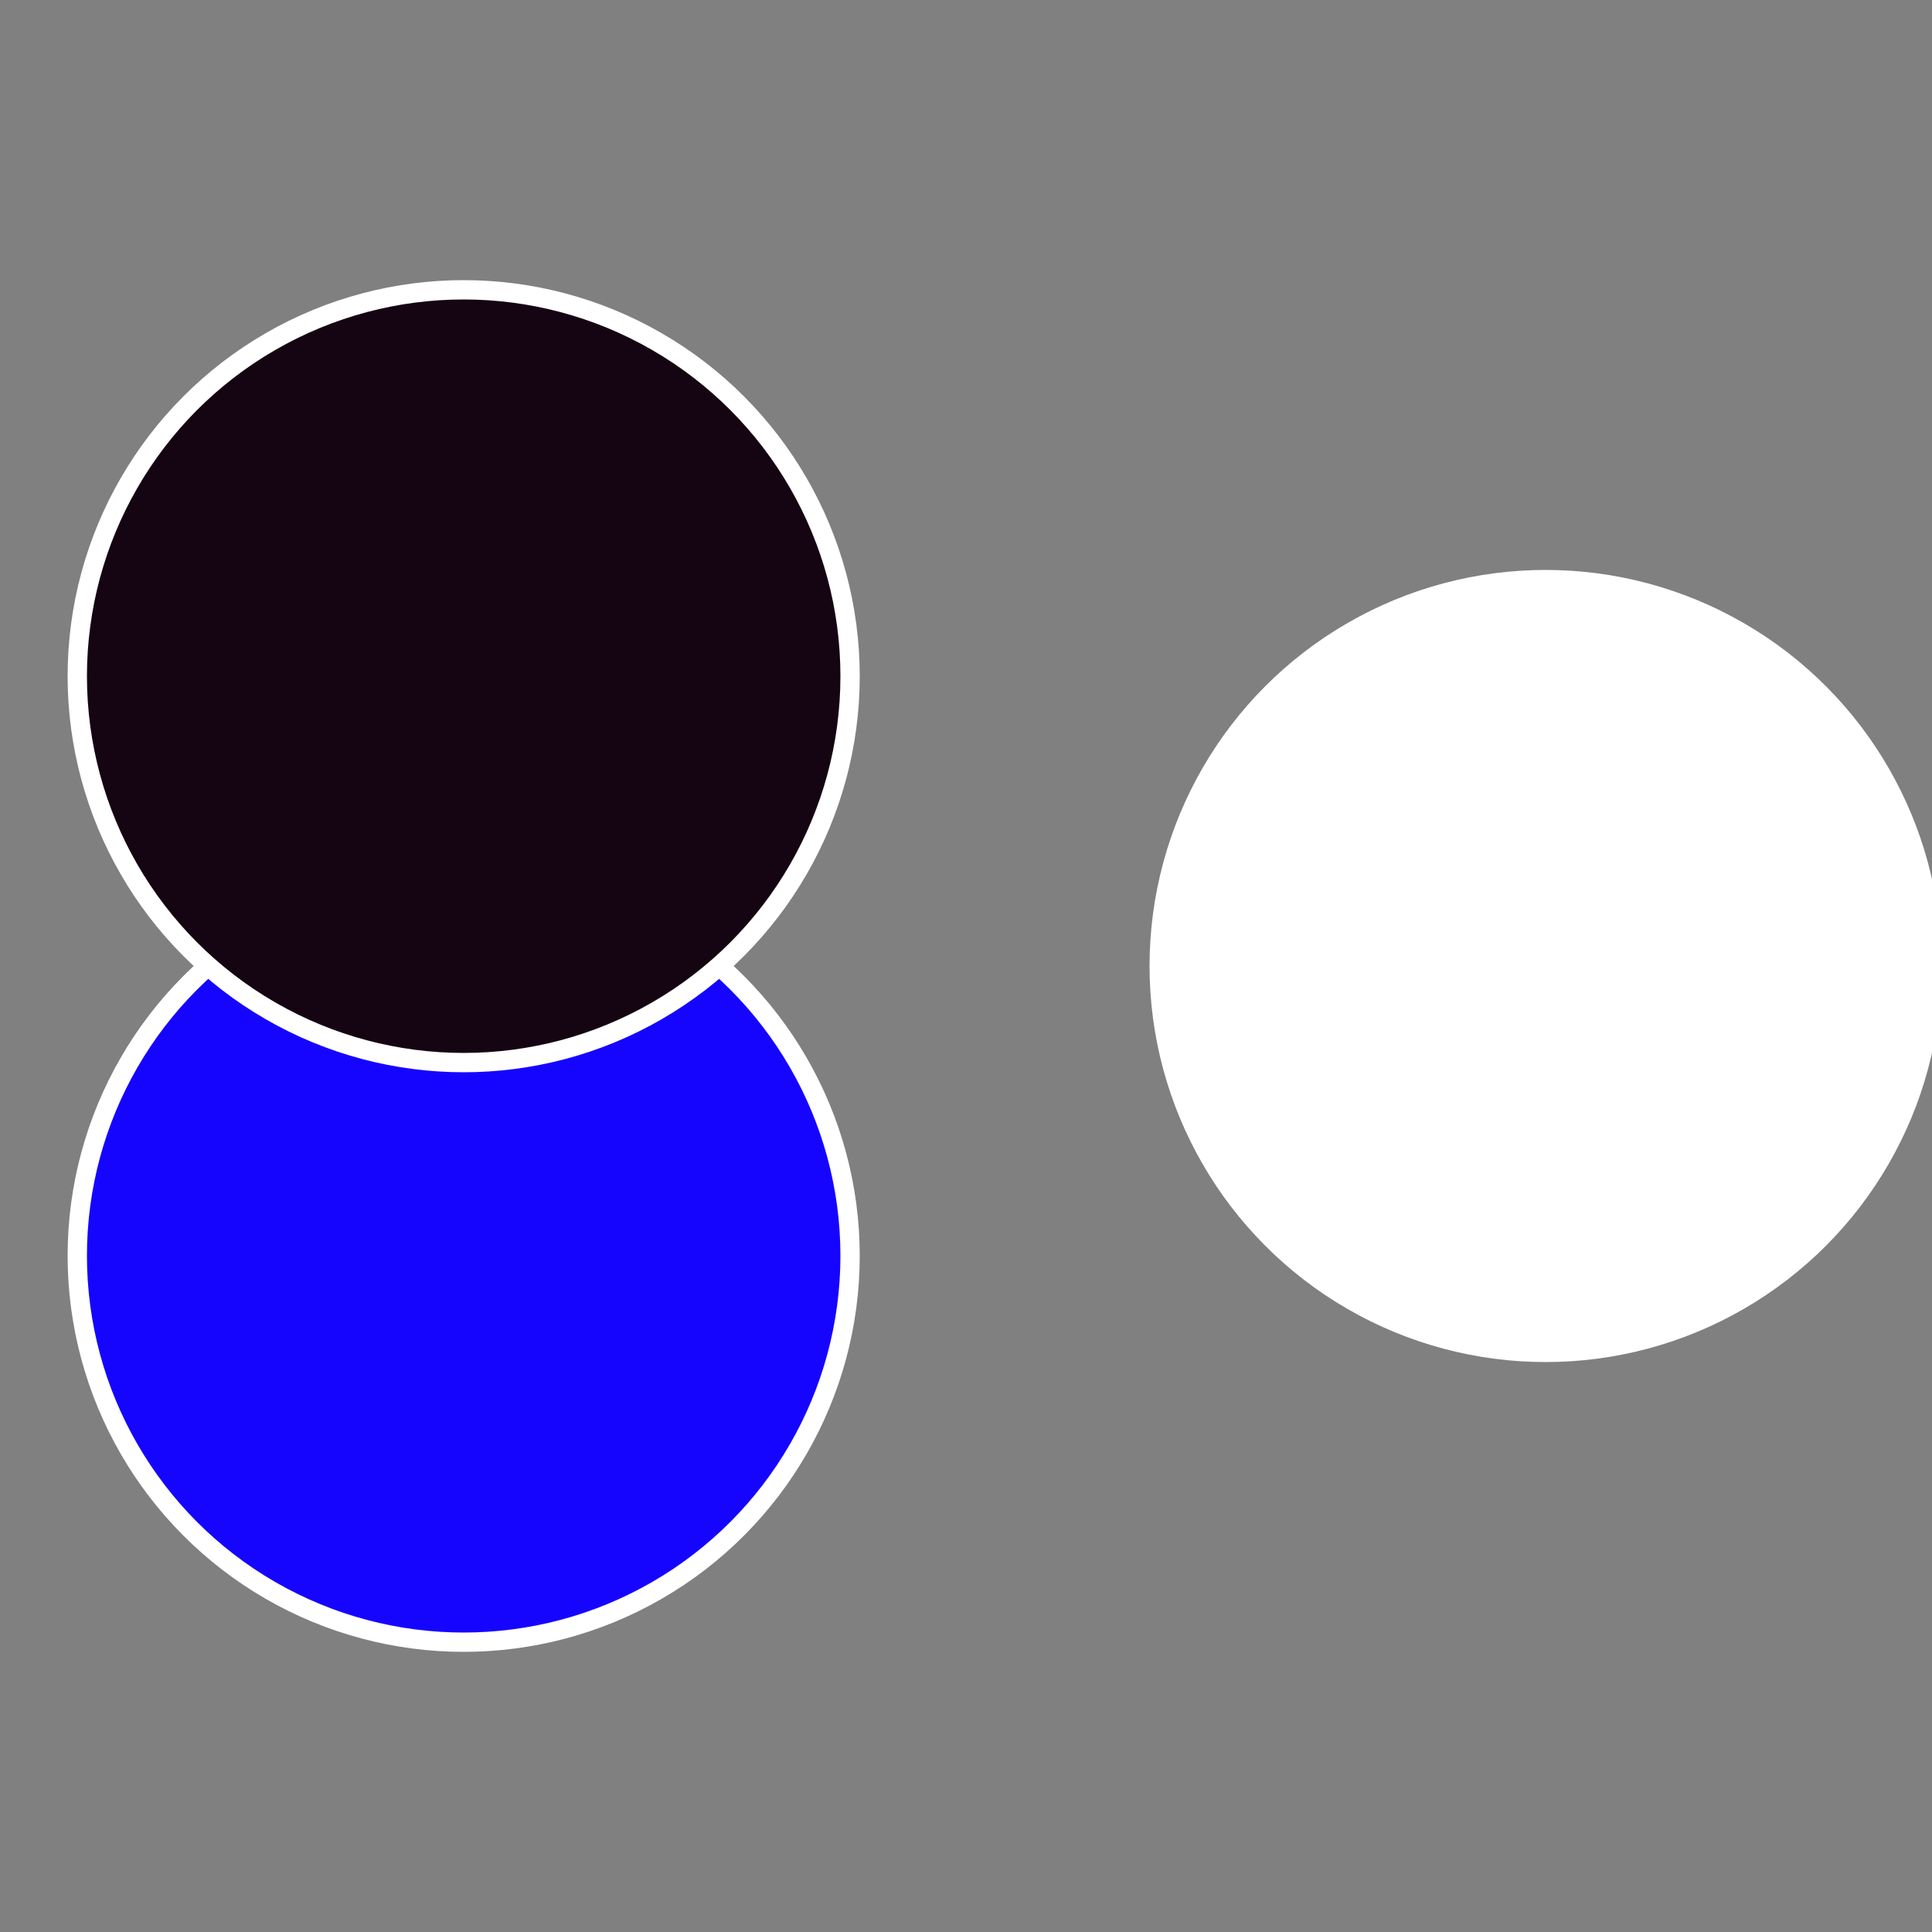
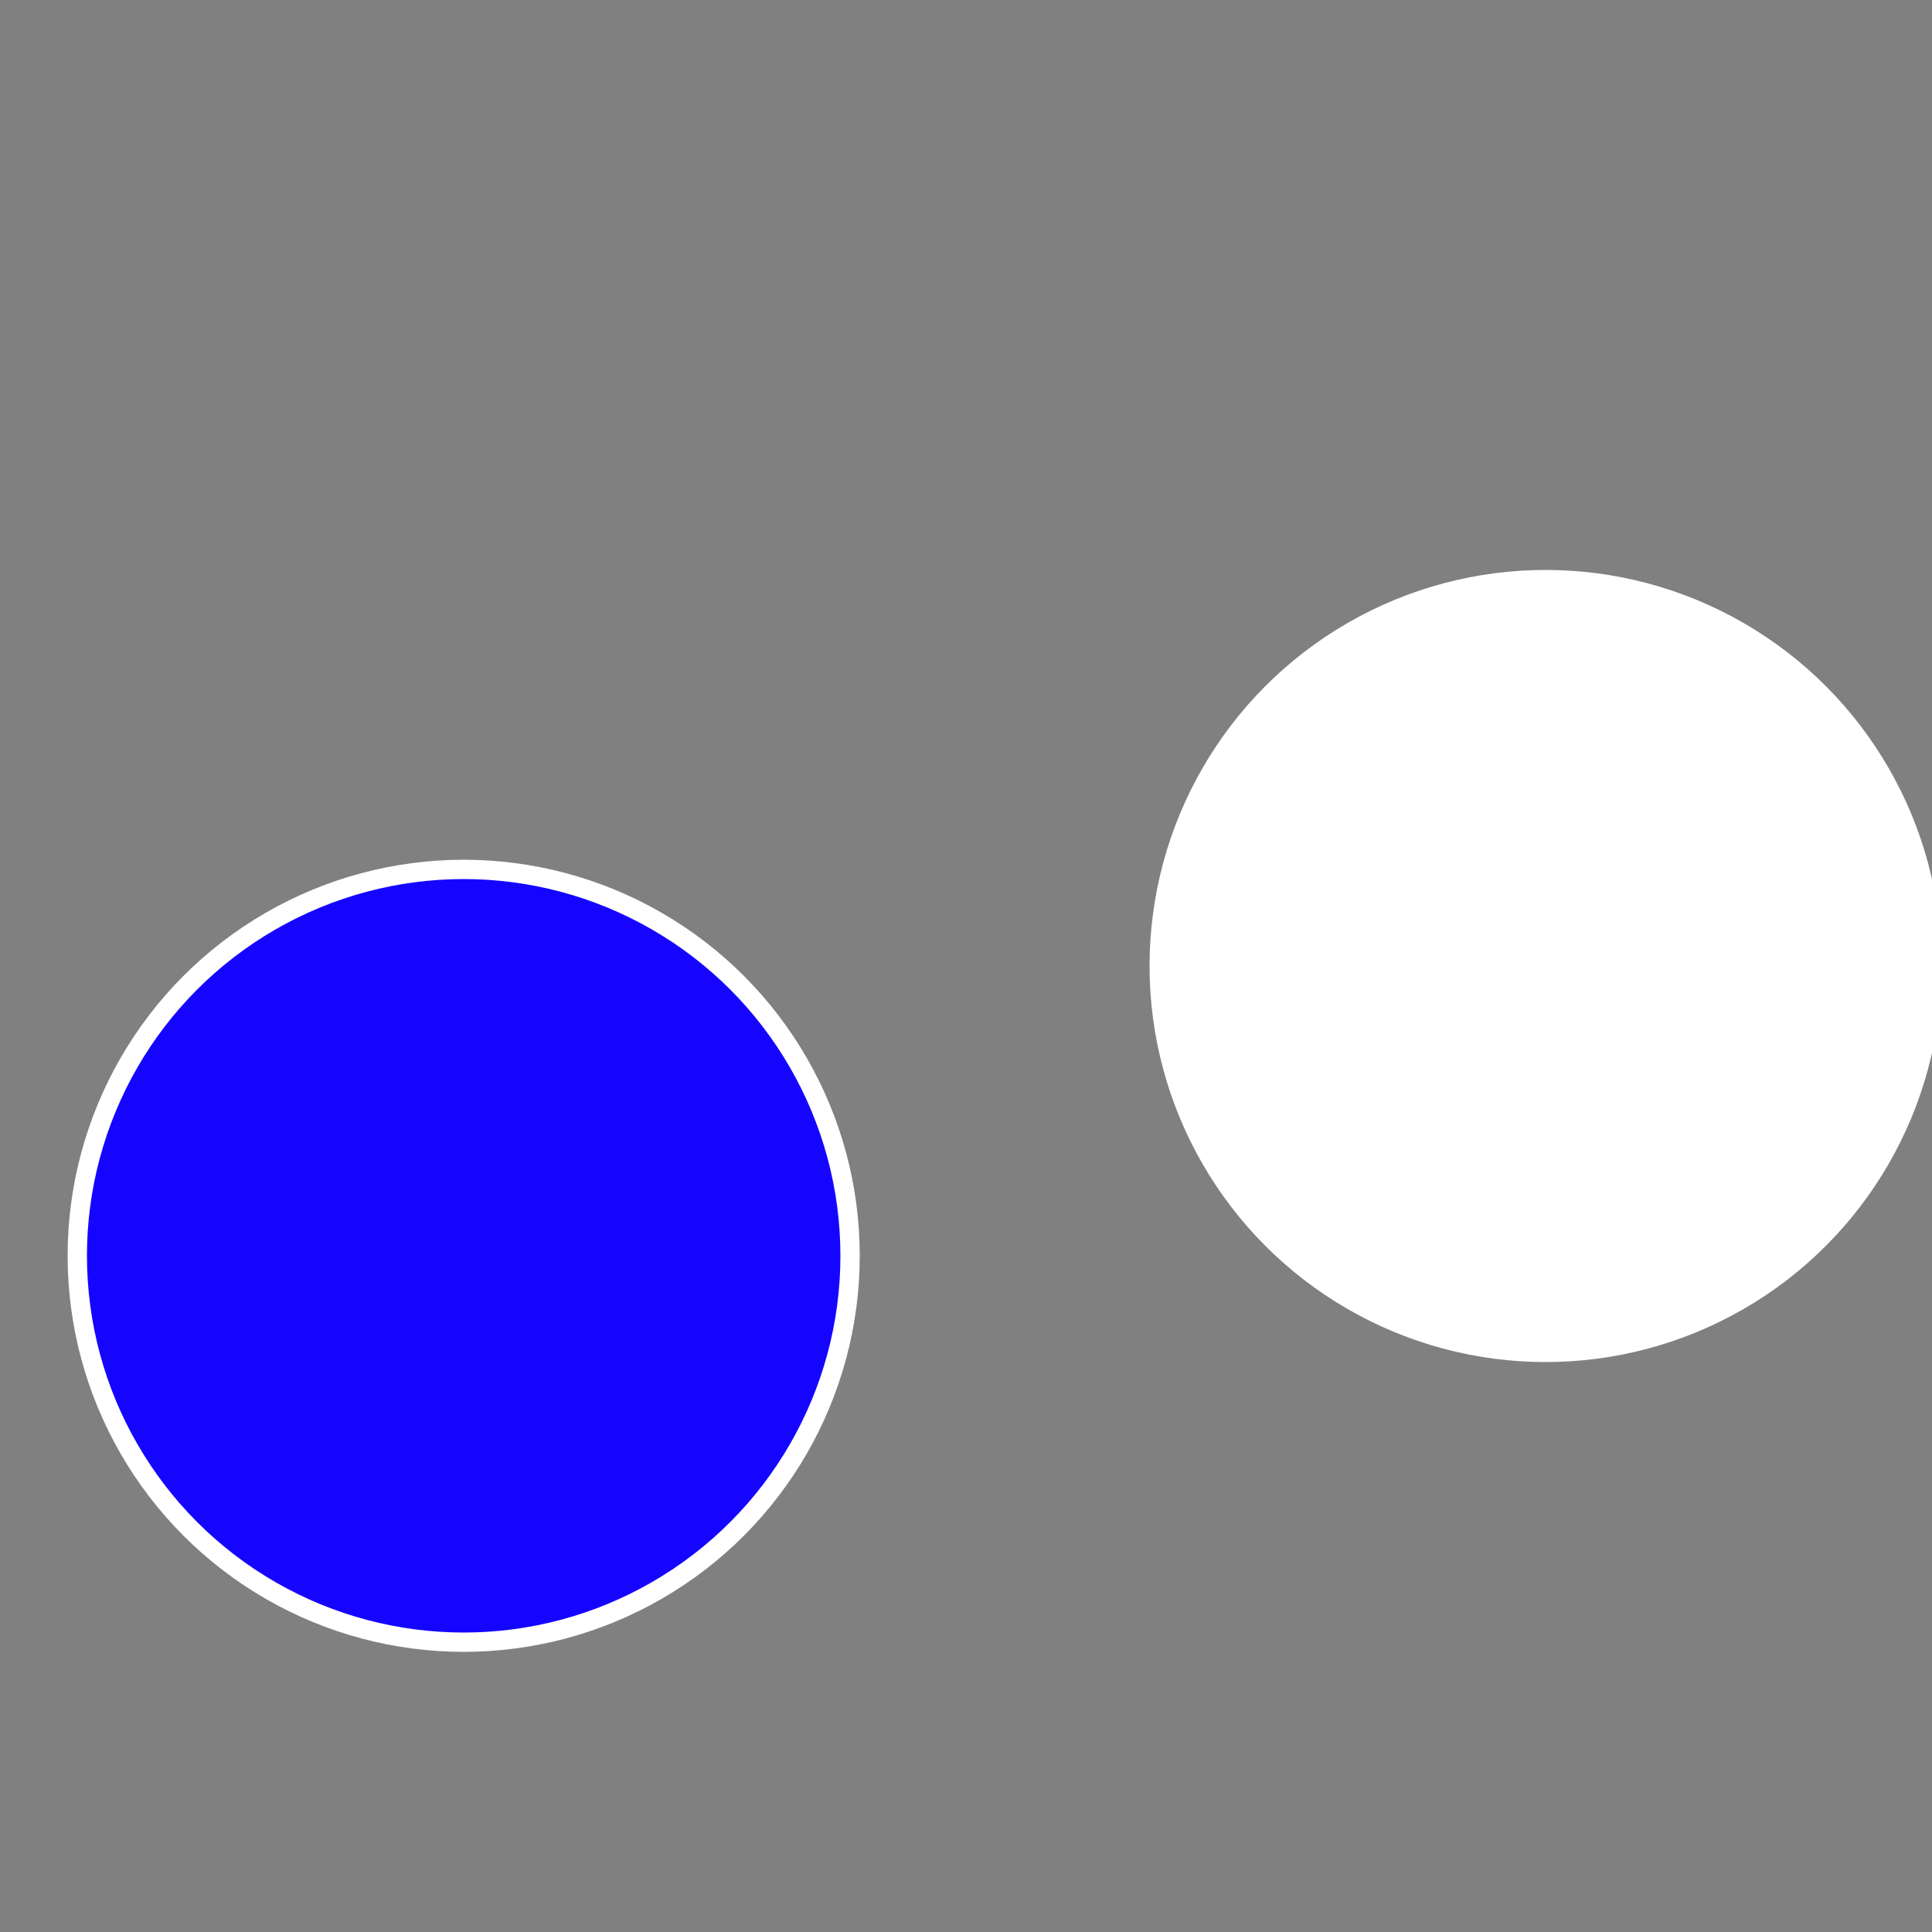
<svg xmlns="http://www.w3.org/2000/svg" width="500" height="500" viewBox="-1 -1 2 2">
  <rect x="-1" y="-1" width="2" height="2" fill="#808080" stroke="none" />
  <circle cx="0.6" cy="0" r="0.4" fill="#ffffffffffffebf528b1505" stroke="#fff" stroke-width="1%" />
  <circle cx="-0.52" cy="0.3" r="0.4" fill="#1505ffffffffffffebf5ffffffffffffeeb2" stroke="#fff" stroke-width="1%" />
-   <circle cx="-0.52" cy="-0.3" r="0.4" fill="#15051248ffffffffffffebf5" stroke="#fff" stroke-width="1%" />
</svg>